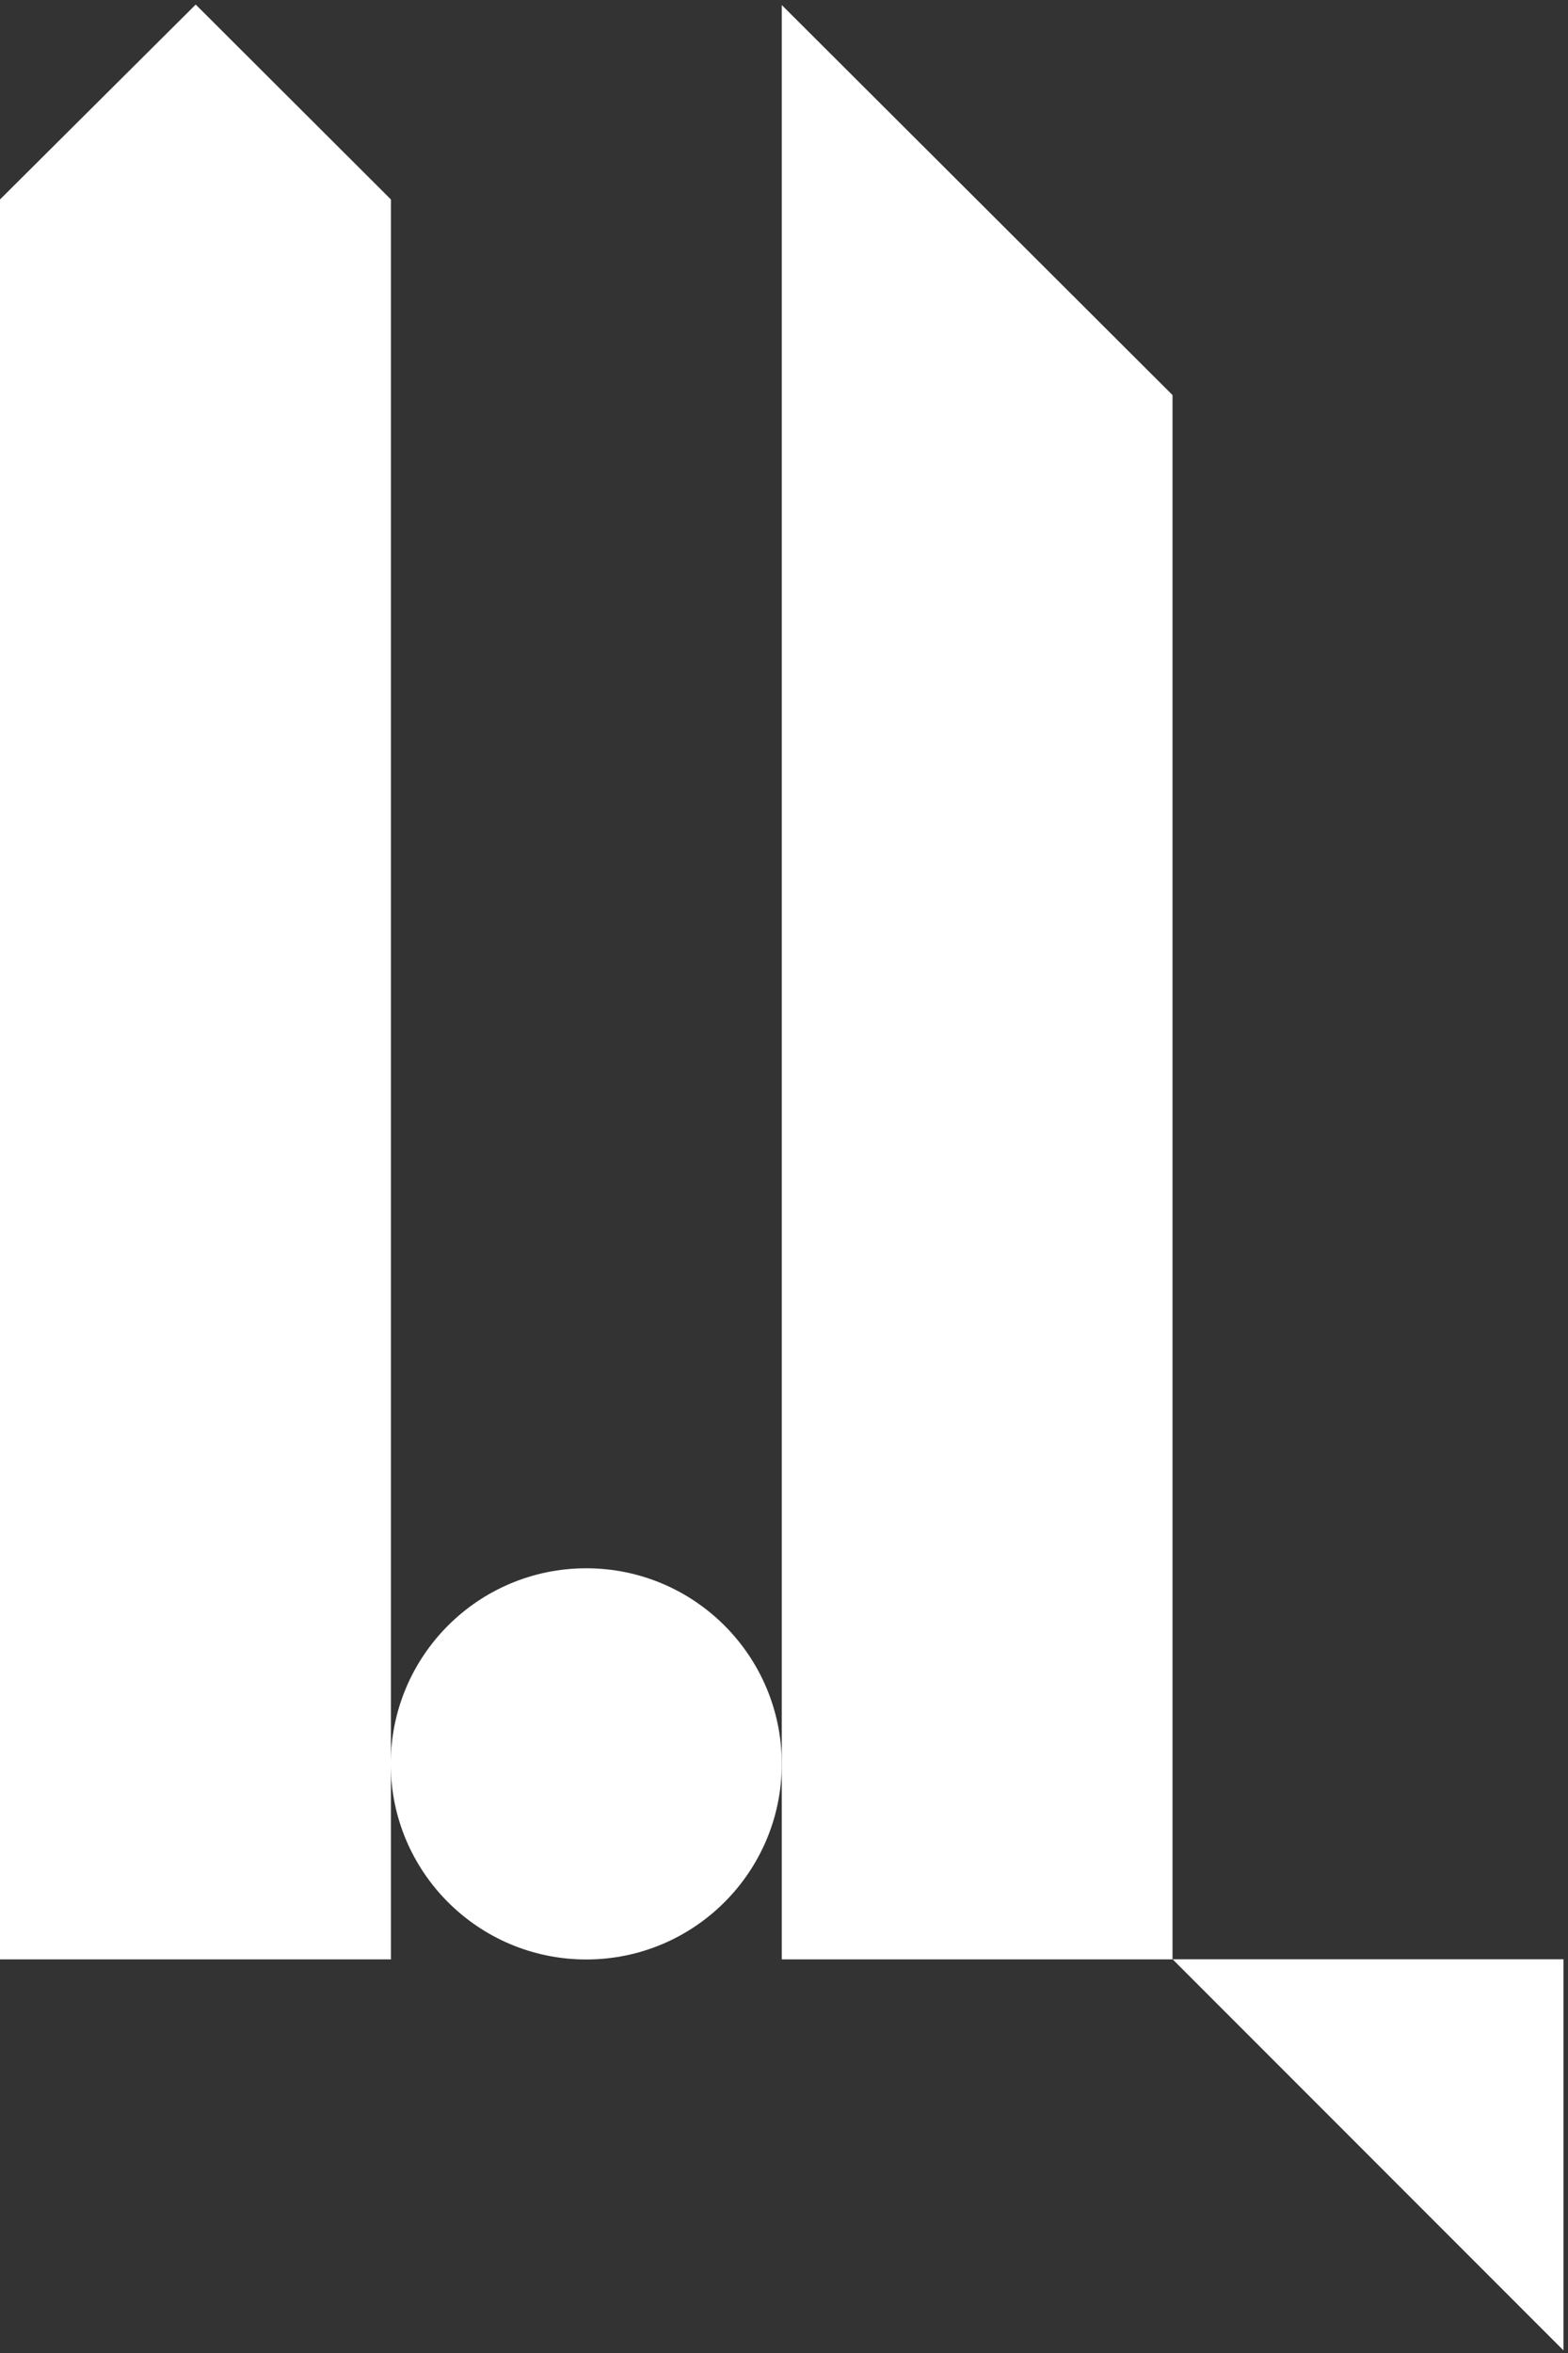
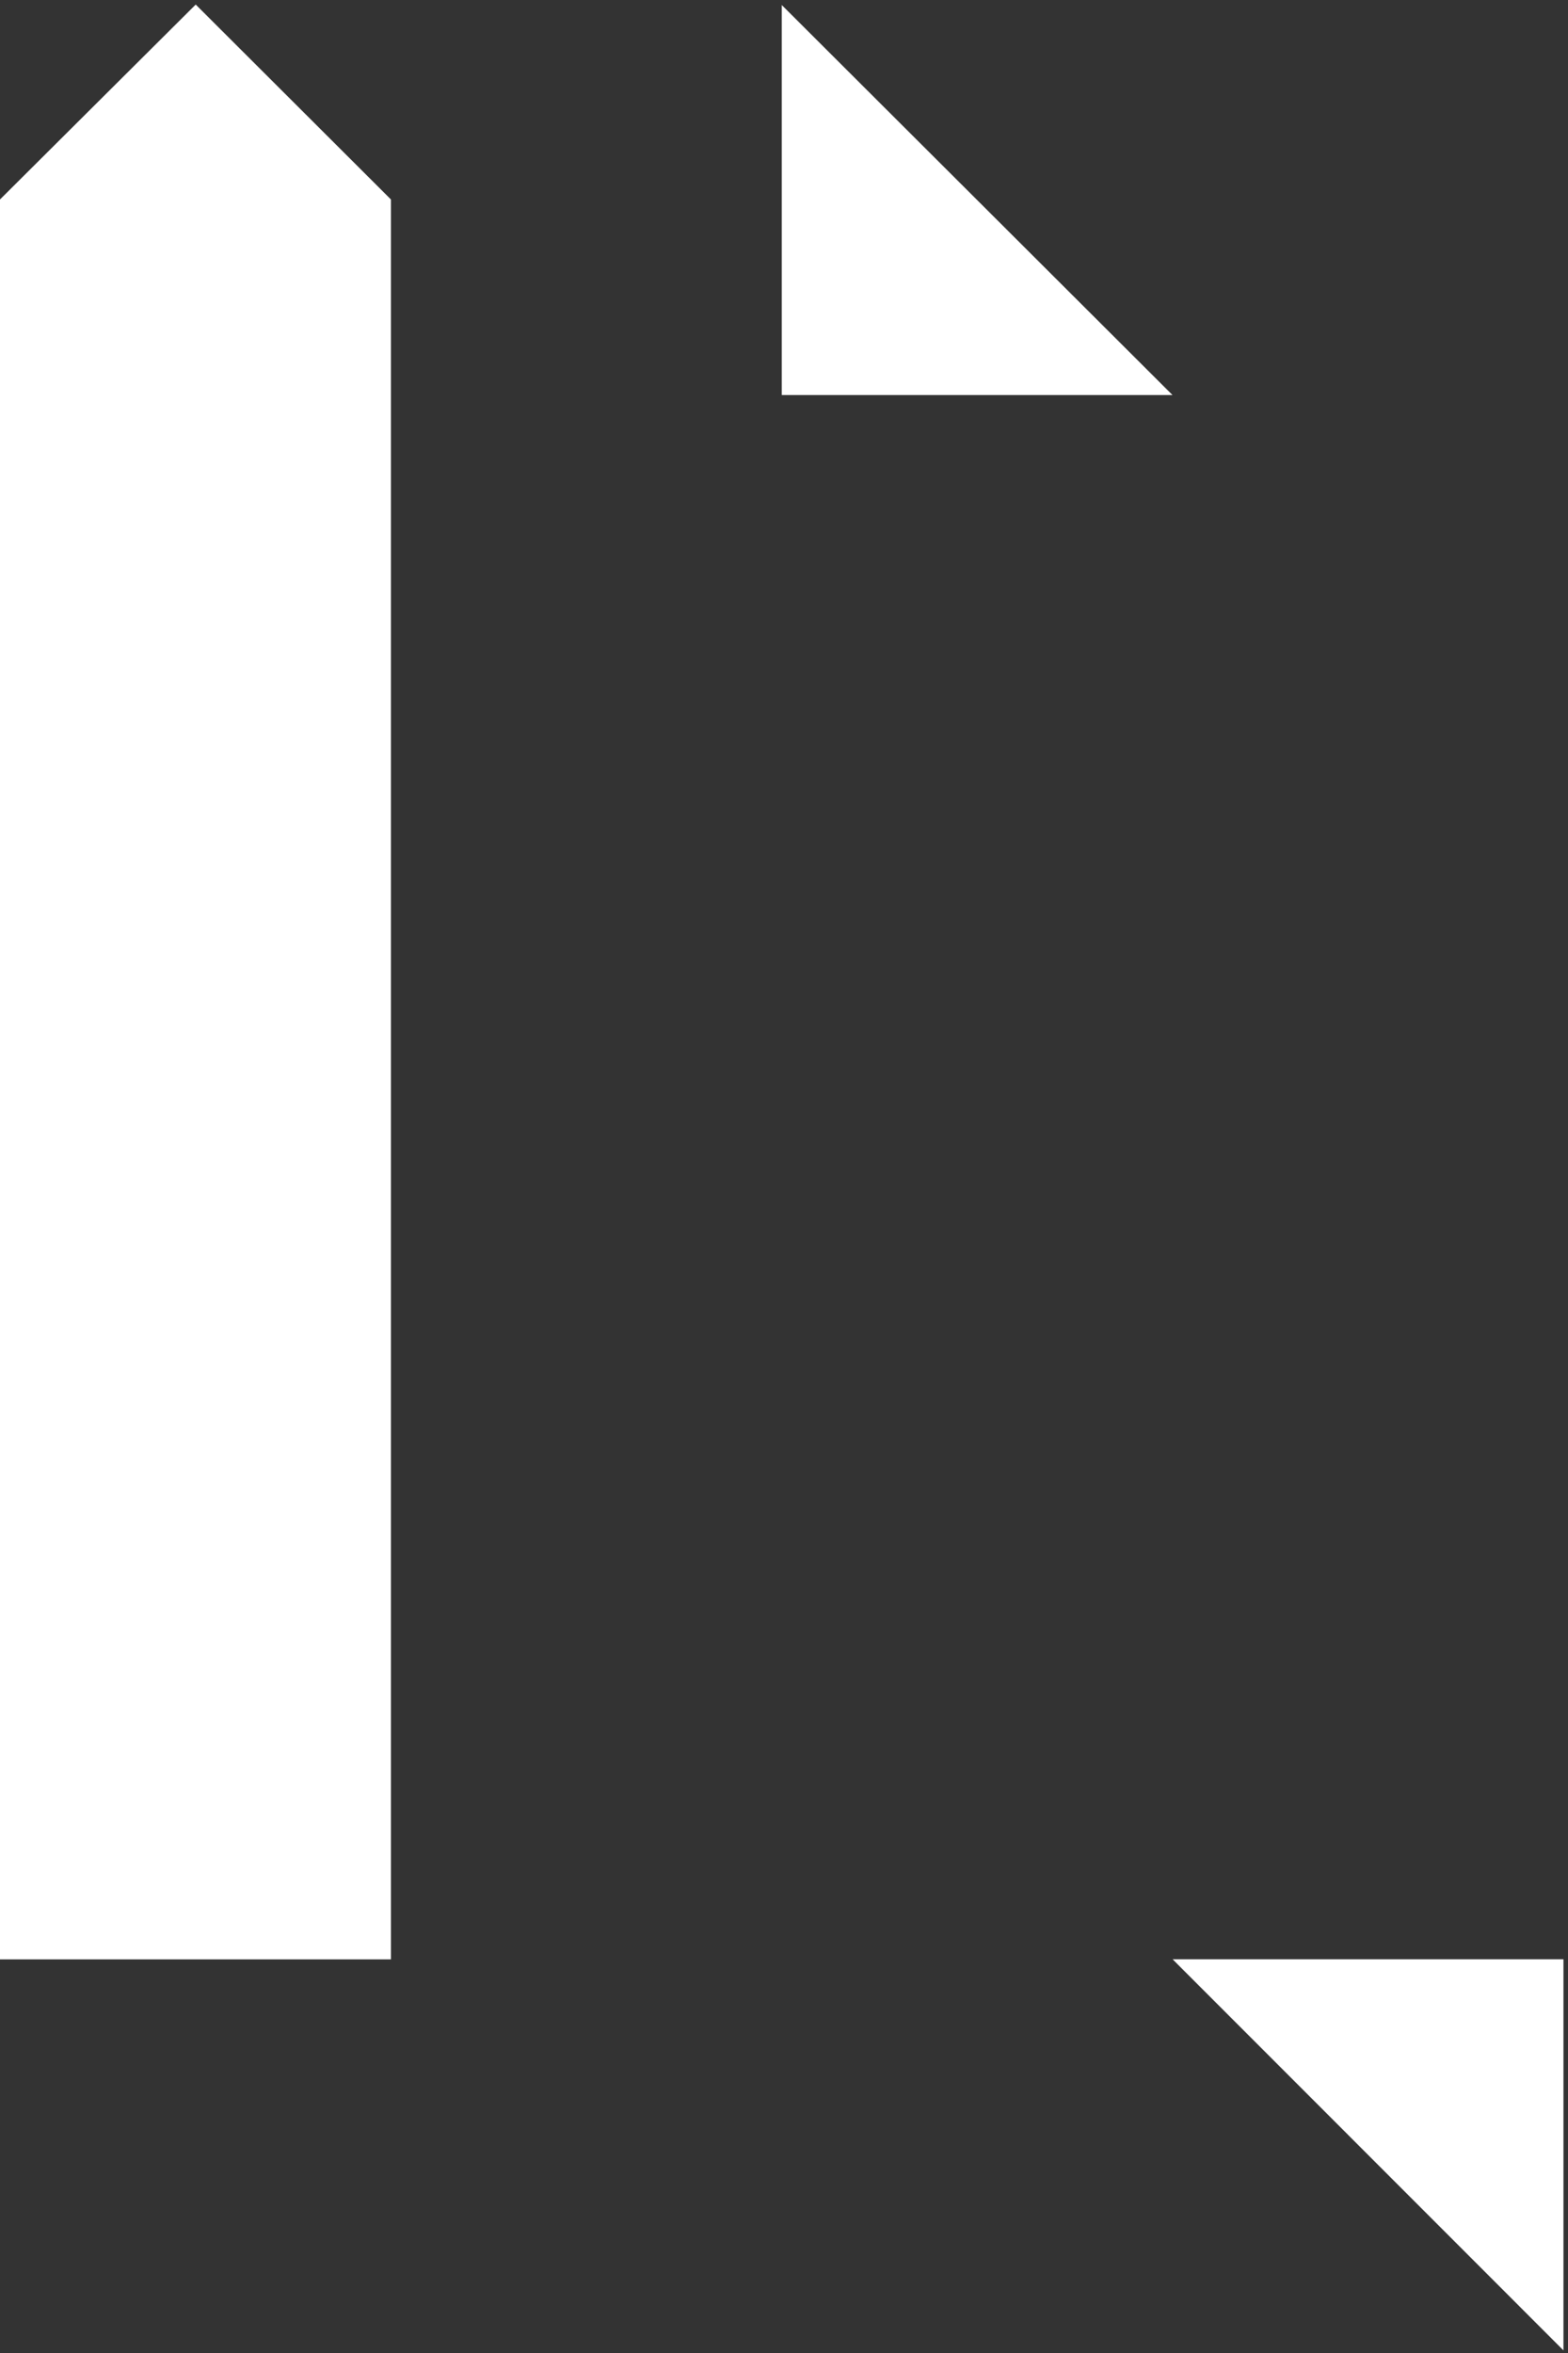
<svg xmlns="http://www.w3.org/2000/svg" width="162" height="243" viewBox="0 0 162 243" fill="none">
  <rect x="0" y="0" width="162" height="243" fill="#333333" stroke="none" />
-   <path d="M80.77 202.35V0.52L121.14 40.8V202.35H80.77Z" fill="white" />
+   <path d="M80.77 202.35V0.52L121.14 40.8H80.77Z" fill="white" />
  <path d="M40.39 202.35H0V20.6L20.22 0.47L40.39 20.6V202.35Z" fill="white" />
  <path d="M121.15 202.34L161.53 242.73V202.34H121.15Z" fill="white" />
-   <path d="M60.57 202.36C71.726 202.36 80.77 193.316 80.77 182.16C80.77 171.004 71.726 161.96 60.57 161.96C49.414 161.96 40.37 171.004 40.37 182.16C40.37 193.316 49.414 202.36 60.57 202.36Z" fill="white" />
</svg>